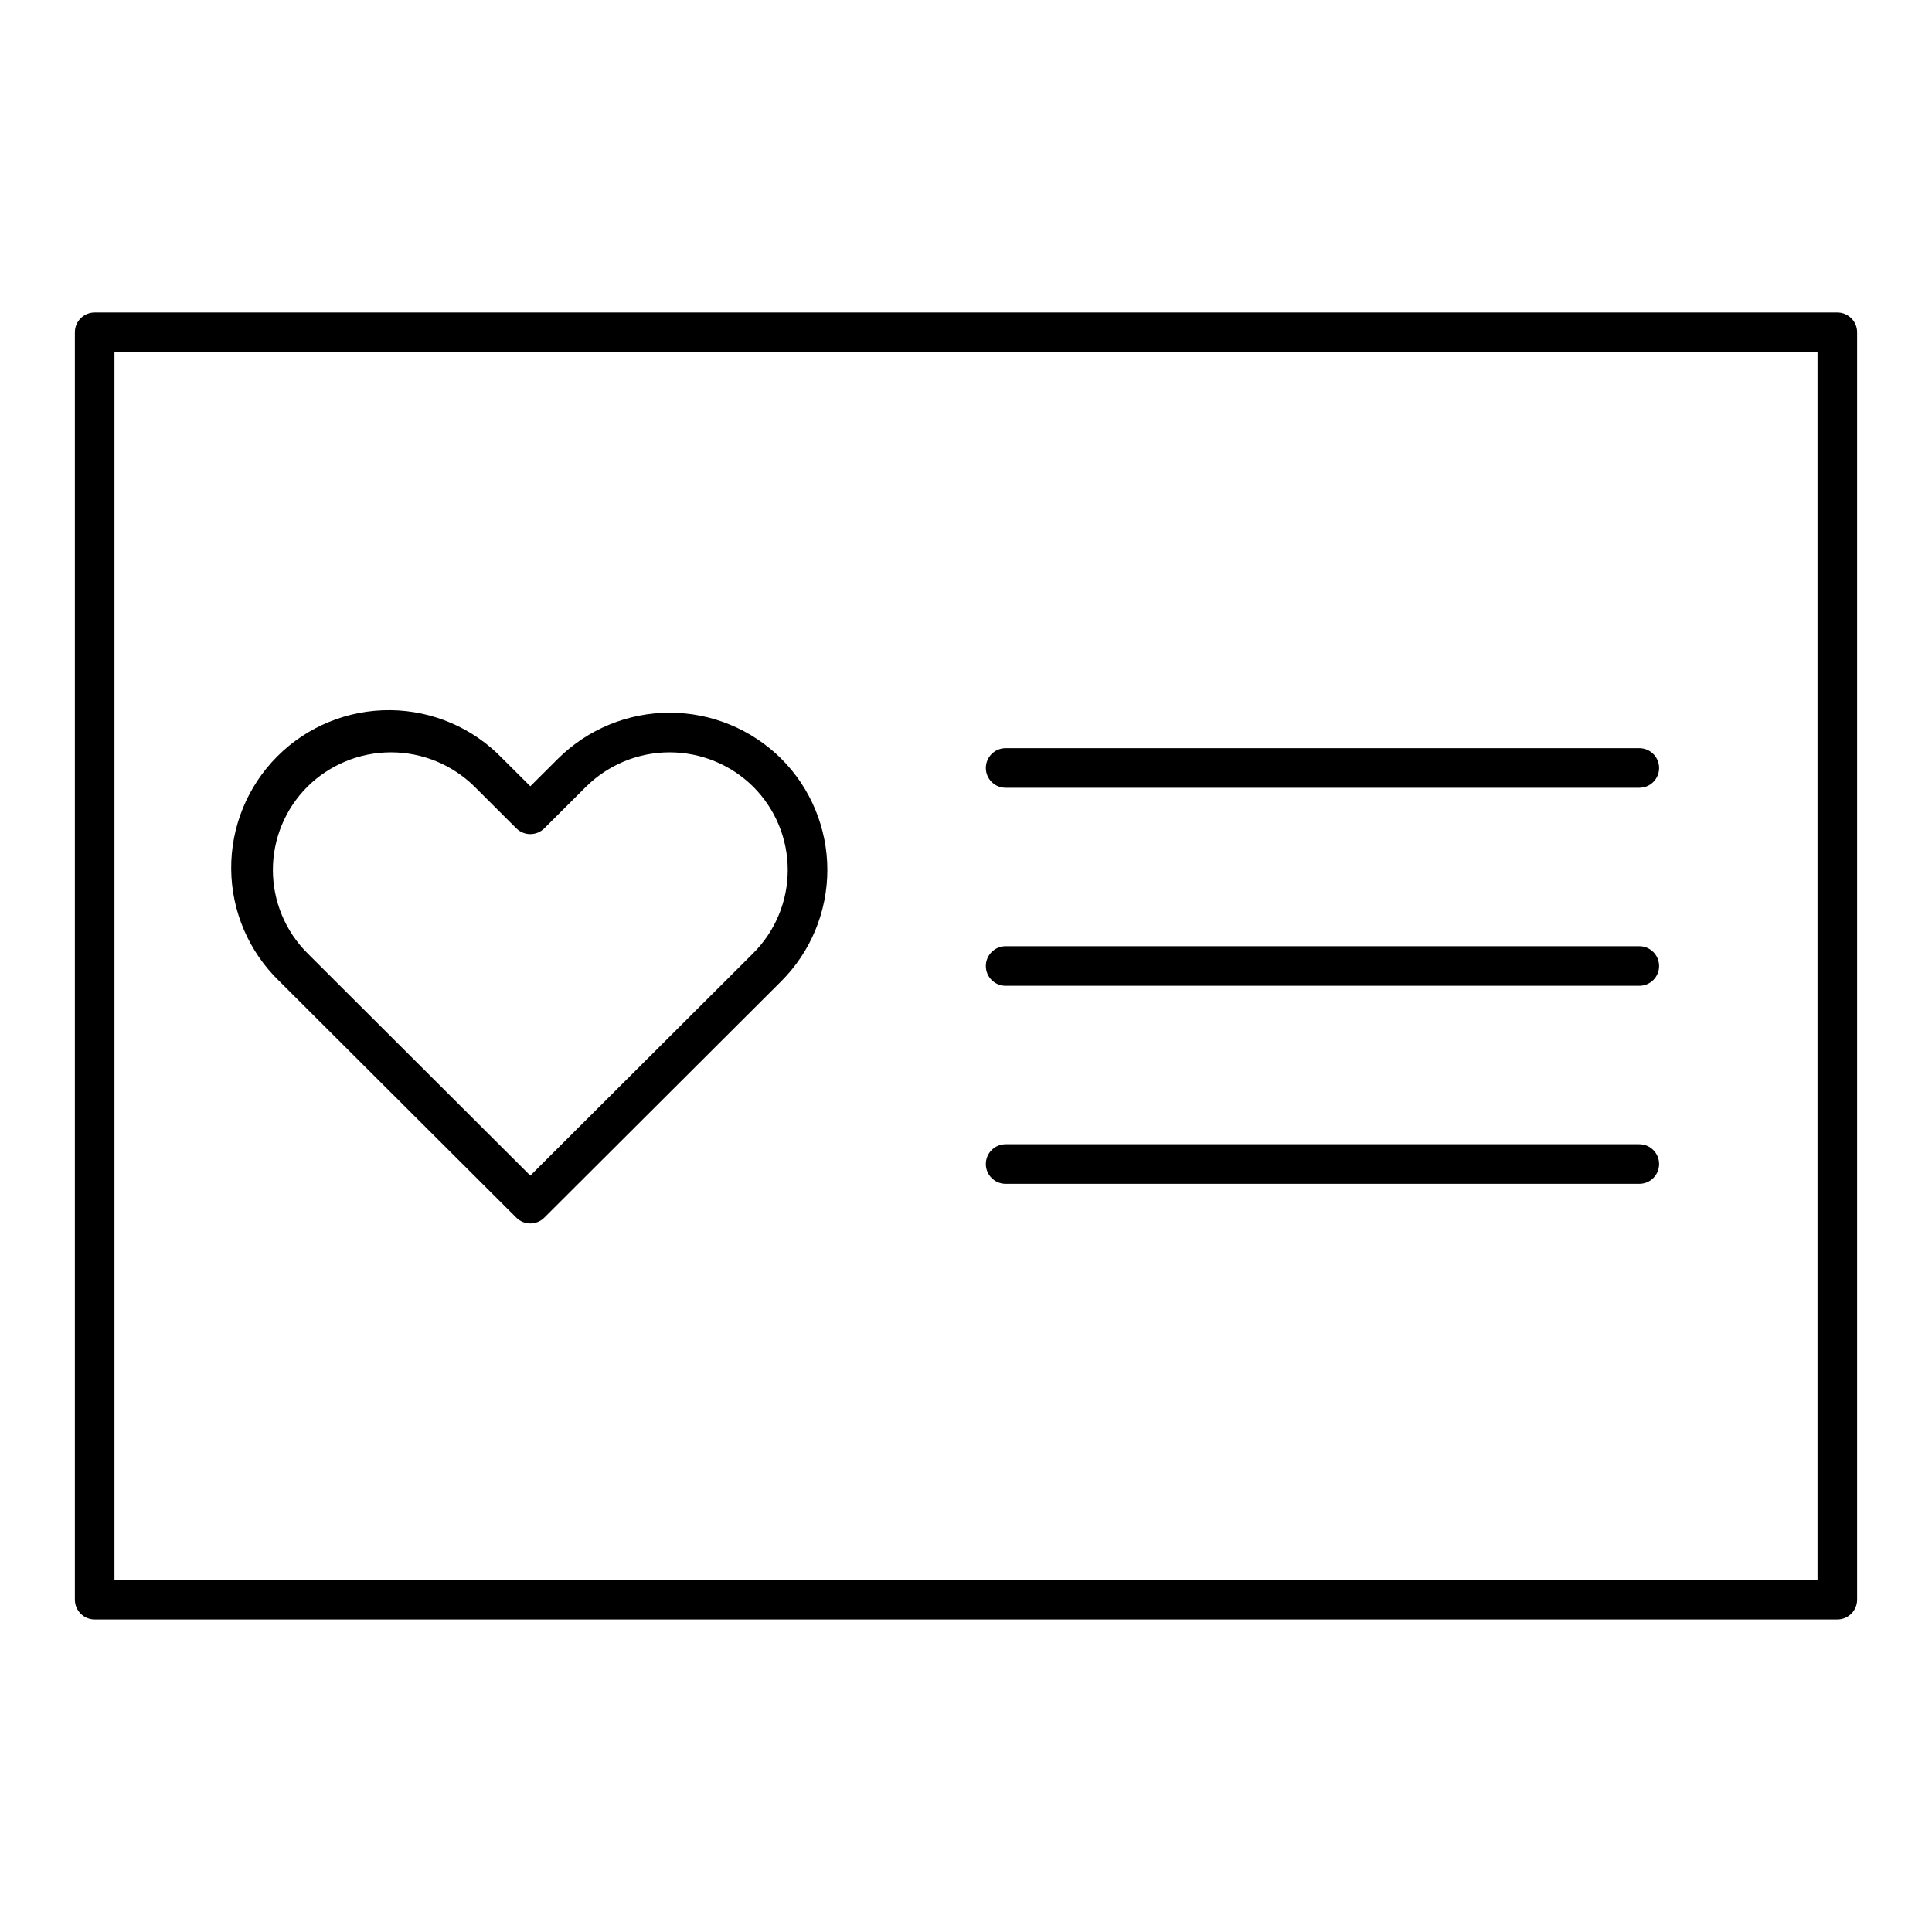
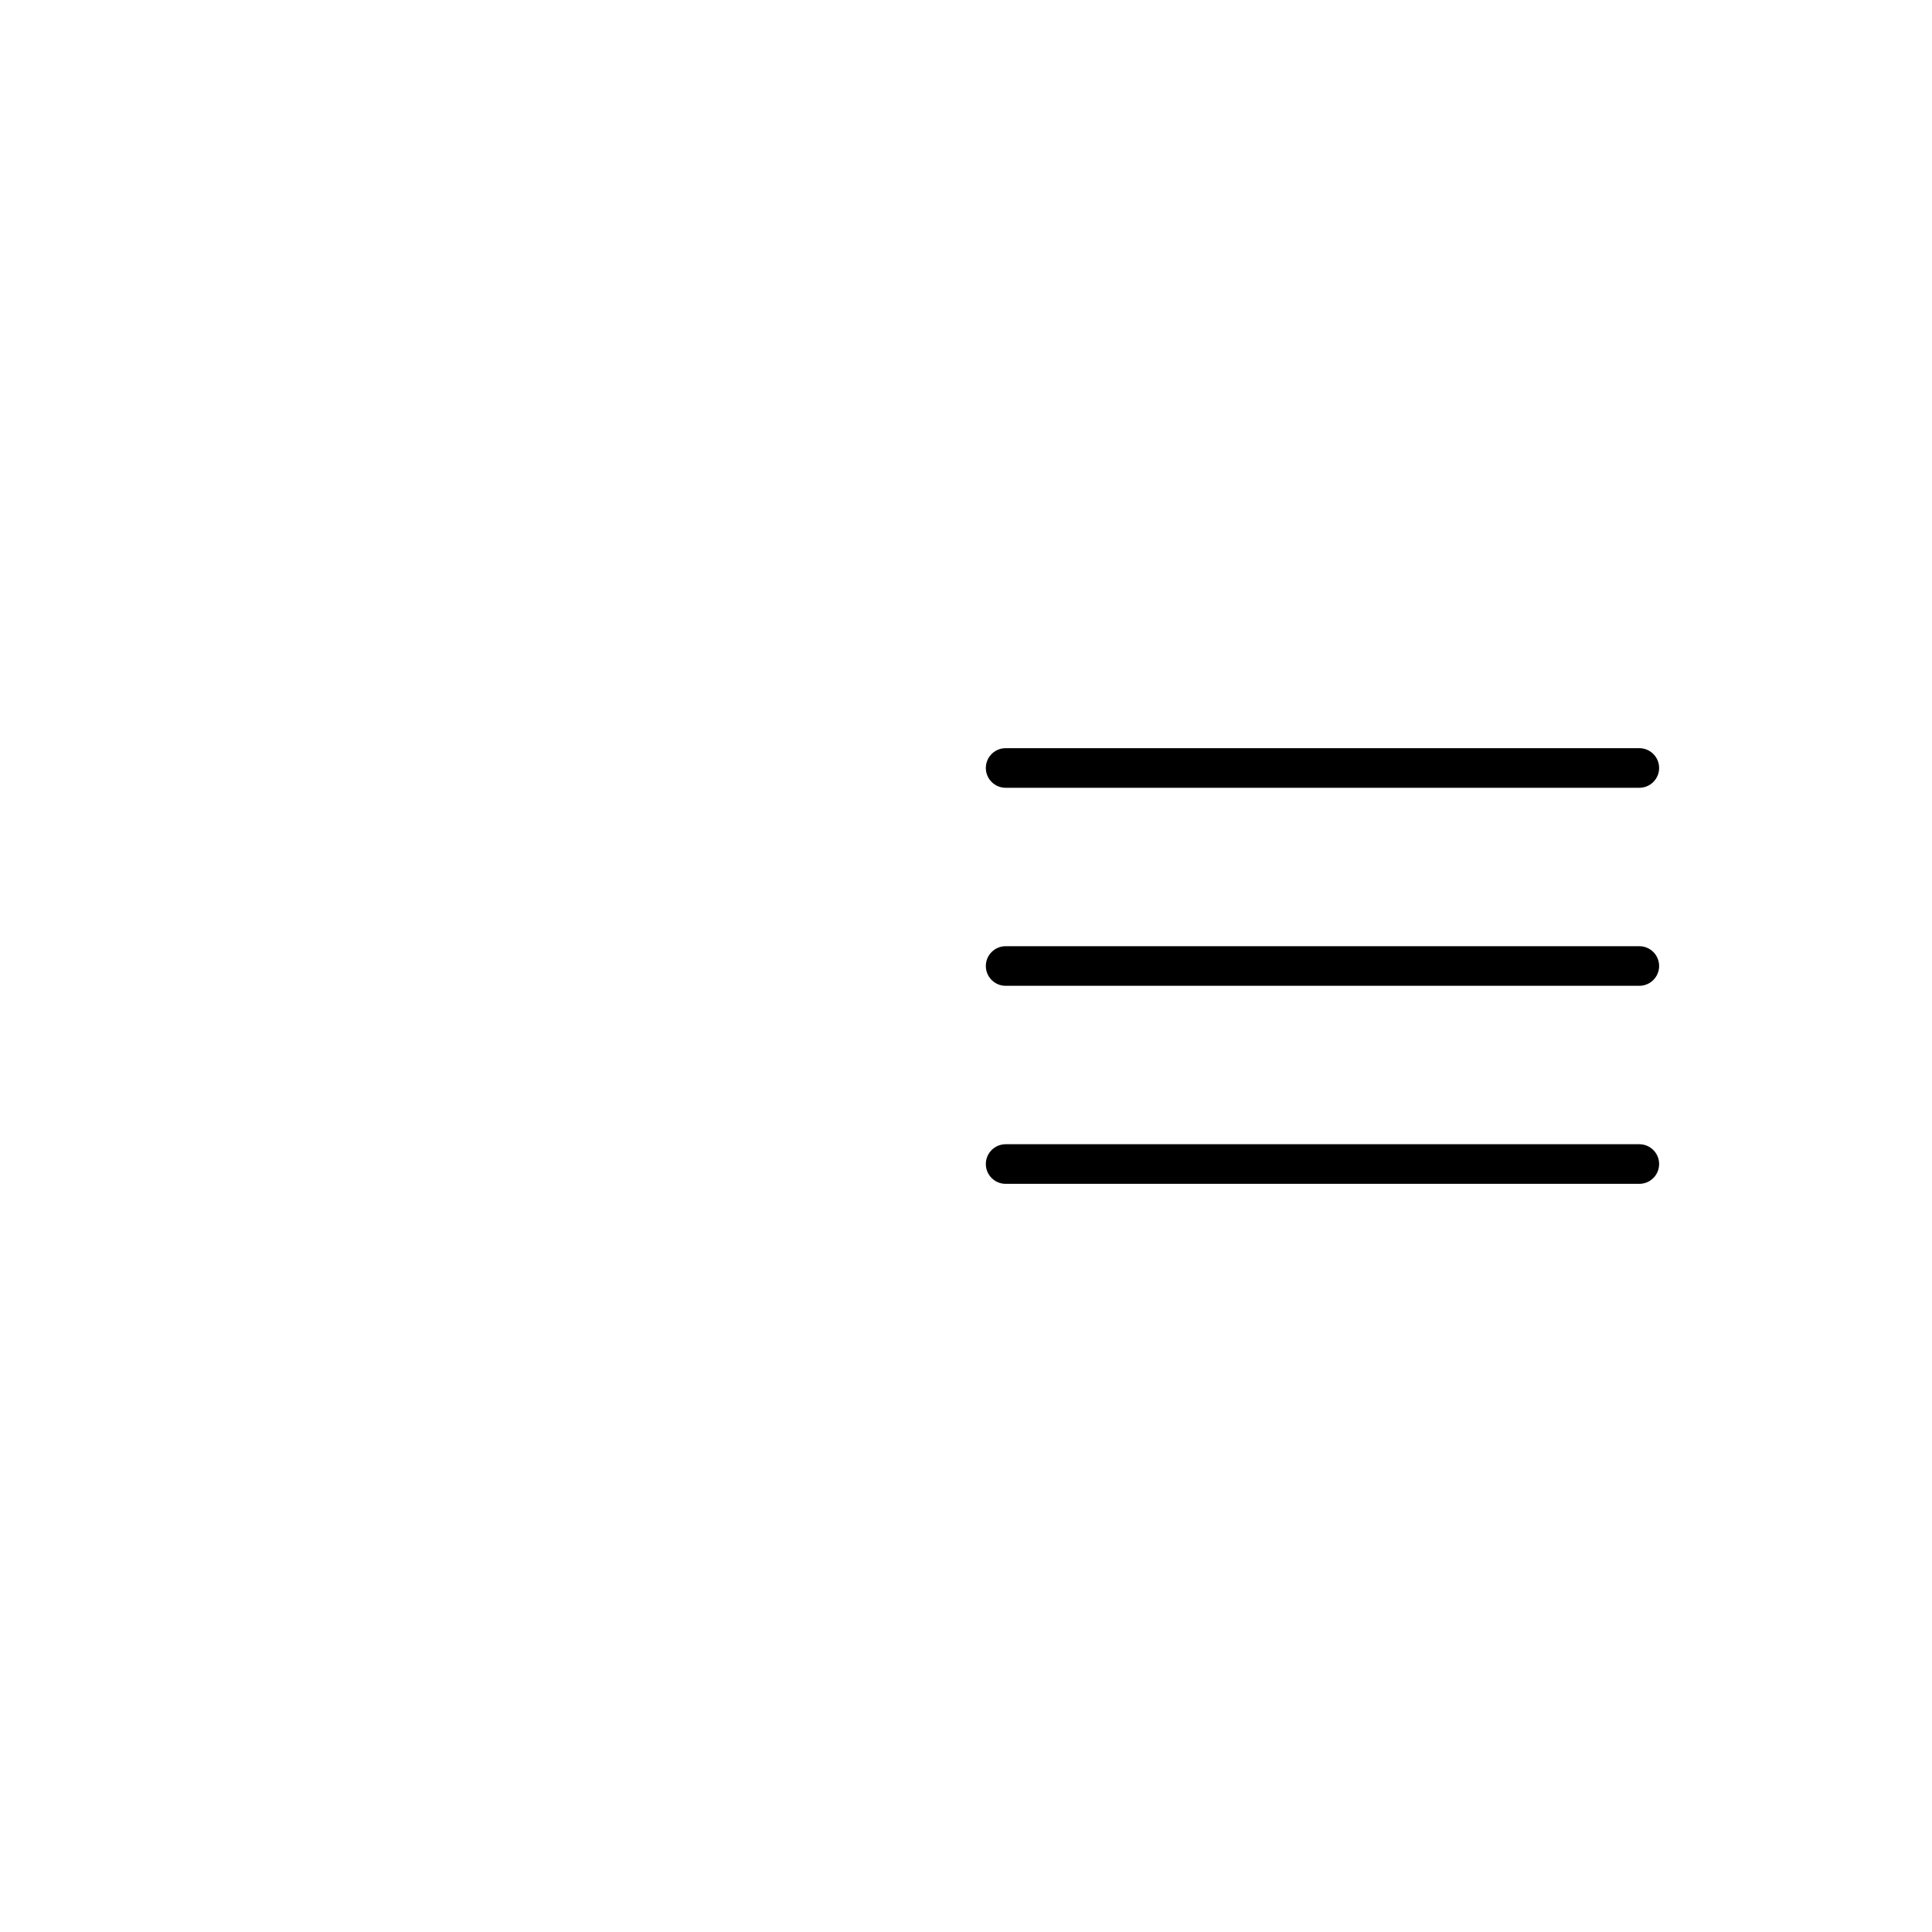
<svg xmlns="http://www.w3.org/2000/svg" fill="#000000" width="800px" height="800px" version="1.1" viewBox="144 144 512 512">
  <g>
-     <path d="m630.91 226.81h-461.82c-2.898 0-5.25 2.352-5.25 5.25v335.87c0 1.395 0.555 2.727 1.539 3.711s2.32 1.539 3.711 1.539h461.82c1.395 0 2.727-0.555 3.711-1.539s1.539-2.316 1.539-3.711v-335.87c0-1.391-0.555-2.727-1.539-3.711-0.984-0.984-2.316-1.539-3.711-1.539zm-5.246 335.87-451.33 0.004v-325.38h451.33z" />
    <path d="m410.5 352.77h167.94-0.004c2.898 0 5.25-2.348 5.25-5.246 0-2.898-2.352-5.25-5.25-5.25h-167.93c-2.898 0-5.25 2.352-5.25 5.25 0 2.898 2.352 5.246 5.25 5.246z" />
    <path d="m410.5 405.25h167.94-0.004c2.898 0 5.25-2.348 5.25-5.246s-2.352-5.25-5.25-5.25h-167.93c-2.898 0-5.25 2.352-5.25 5.25s2.352 5.246 5.25 5.246z" />
-     <path d="m280.84 466.7c2.047 2.035 5.352 2.035 7.398 0l62.766-62.633c7.844-7.824 12.25-18.445 12.25-29.52 0-11.078-4.406-21.699-12.25-29.52-7.863-7.789-18.48-12.16-29.547-12.16-11.066 0-21.684 4.371-29.547 12.16l-7.371 7.344-7.375-7.348v0.004c-7.773-8.094-18.477-12.715-29.695-12.828-11.219-0.117-22.016 4.289-29.953 12.219-7.938 7.93-12.348 18.719-12.246 29.941 0.105 11.219 4.719 21.926 12.801 29.707zm-55.367-114.22c5.894-5.832 13.852-9.102 22.145-9.102 8.293 0 16.254 3.269 22.148 9.102l11.074 11.047c2.047 2.035 5.352 2.035 7.398 0l11.074-11.047c5.894-5.832 13.852-9.102 22.145-9.102 8.293 0 16.254 3.269 22.148 9.102 5.859 5.848 9.156 13.789 9.156 22.07 0 8.277-3.297 16.219-9.156 22.066l-11.074 11.047-47.992 47.887-47.992-47.887-11.074-11.047c-5.863-5.848-9.156-13.789-9.156-22.066 0-8.281 3.293-16.223 9.156-22.07z" />
    <path d="m410.5 457.73h167.94-0.004c2.898 0 5.25-2.348 5.25-5.246 0-2.898-2.352-5.25-5.25-5.25h-167.93c-2.898 0-5.25 2.352-5.25 5.25 0 2.898 2.352 5.246 5.25 5.246z" />
  </g>
</svg>